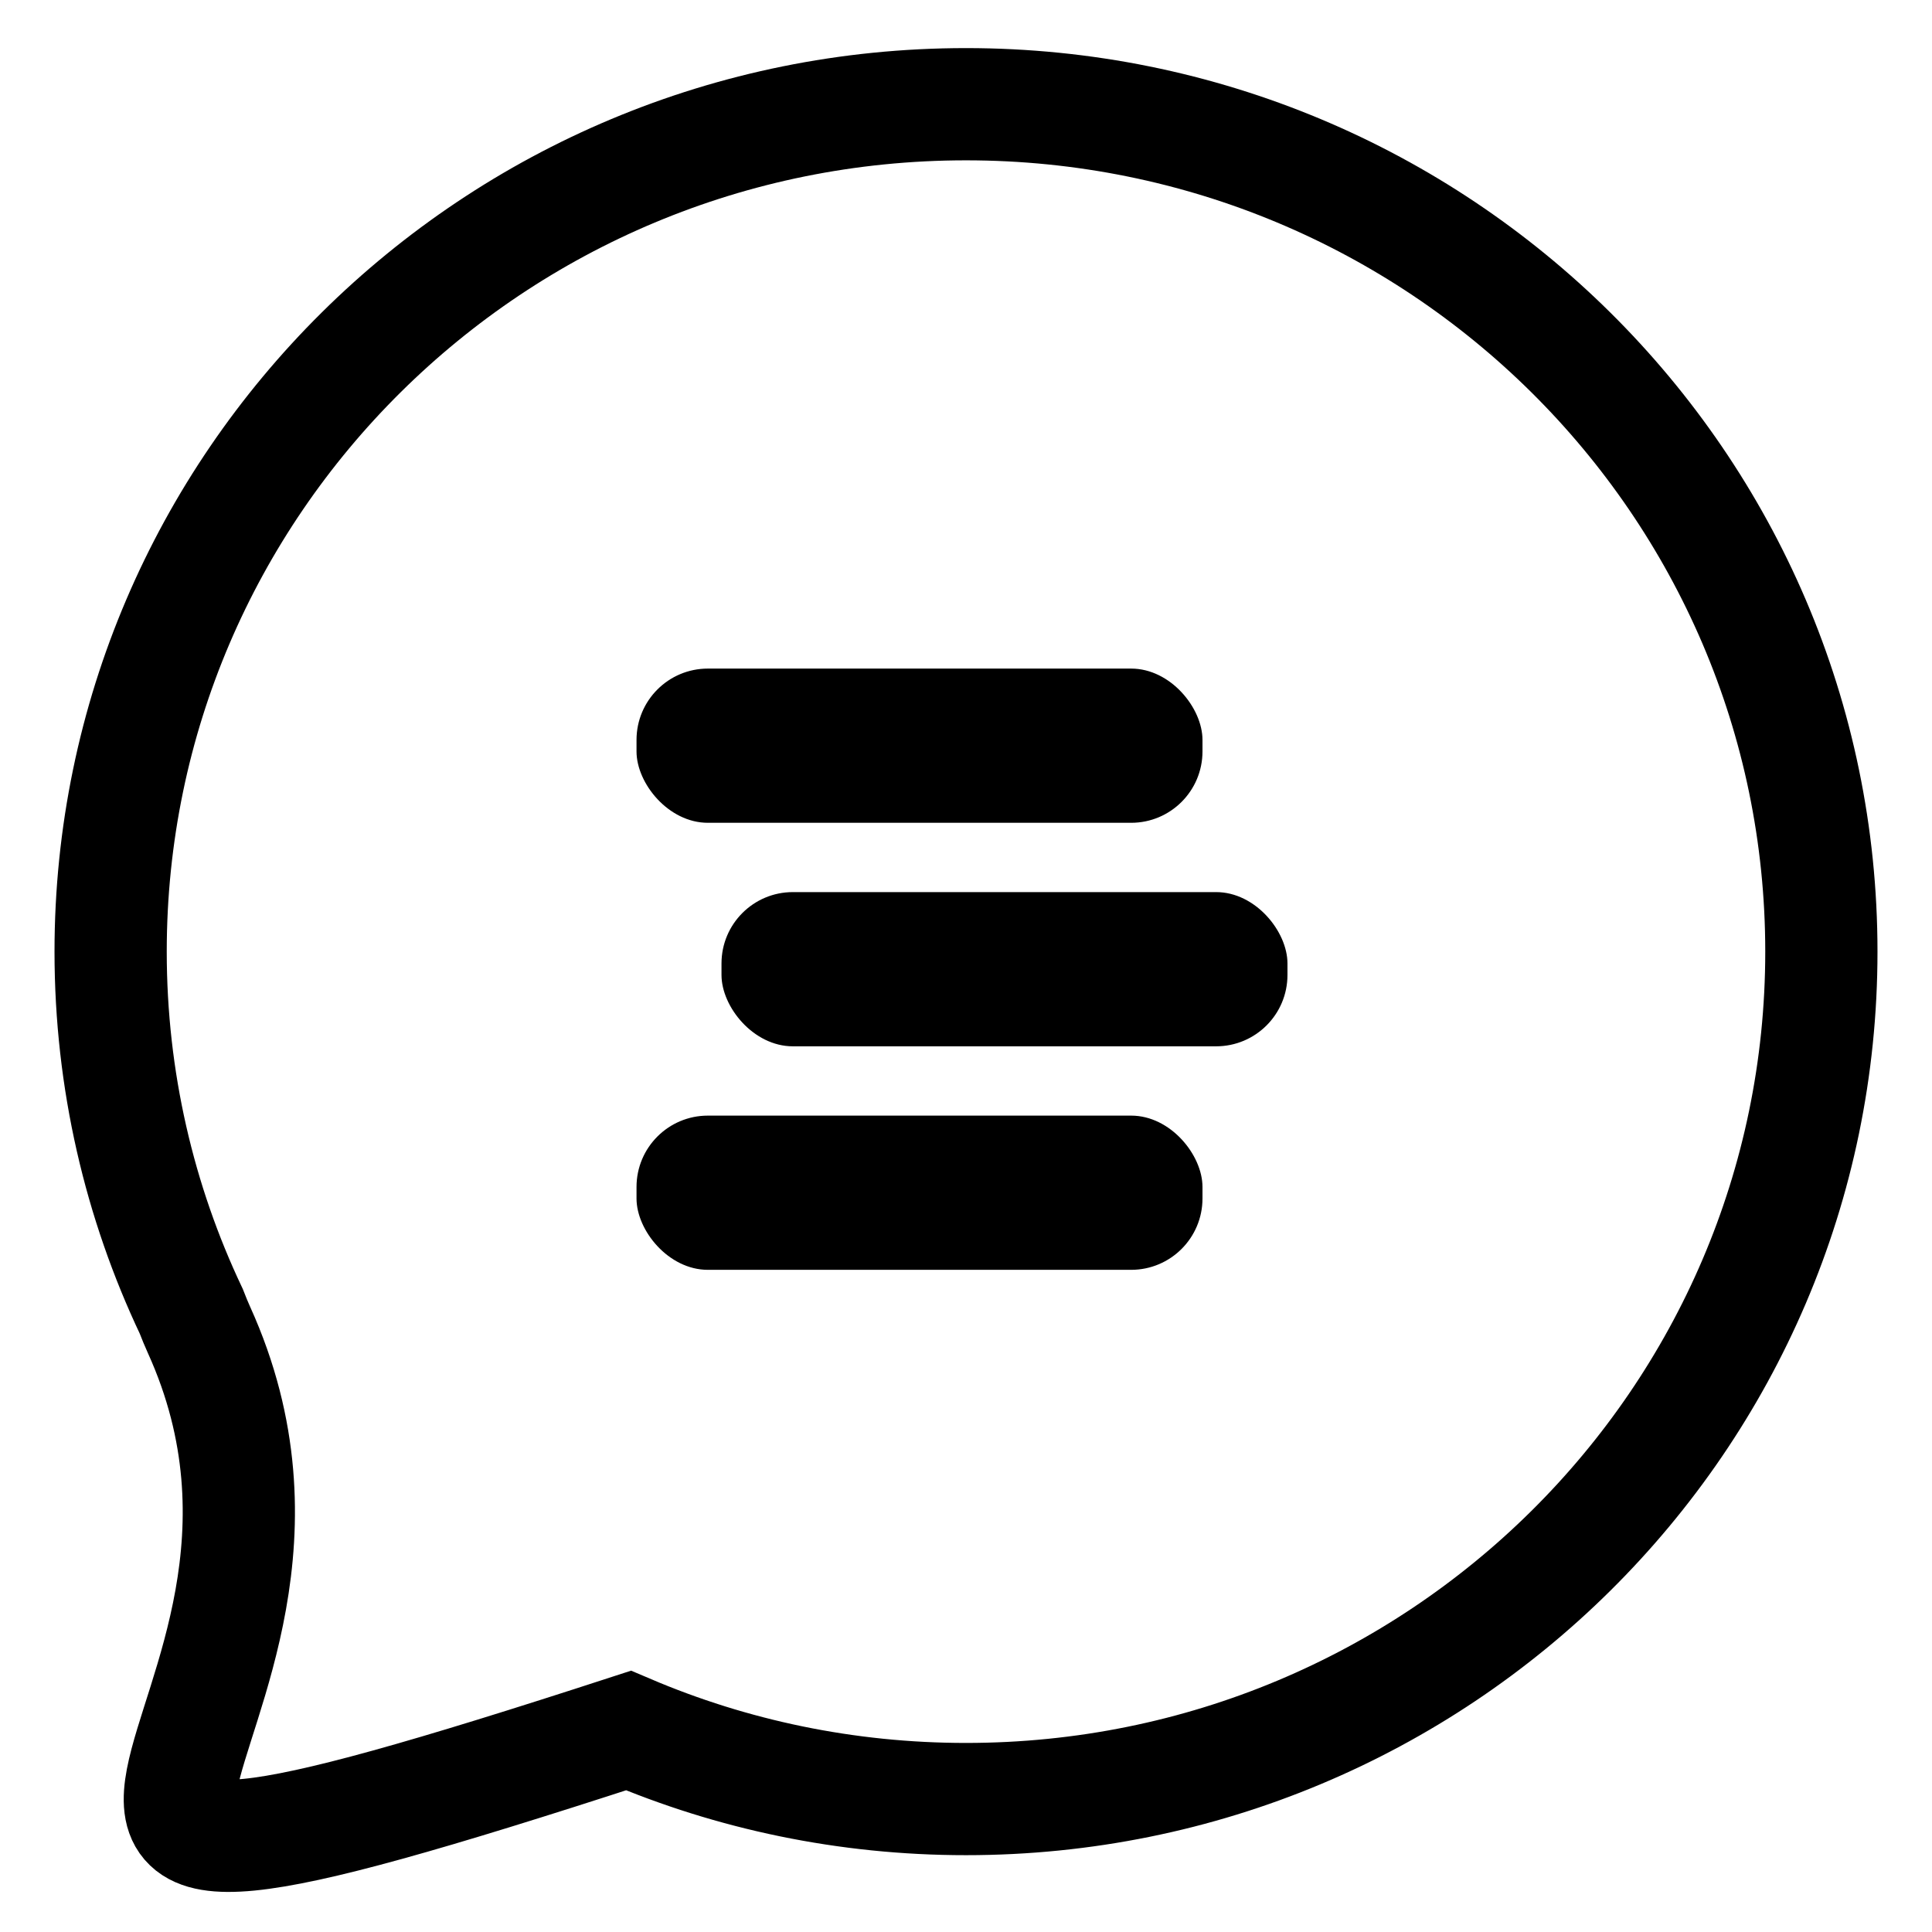
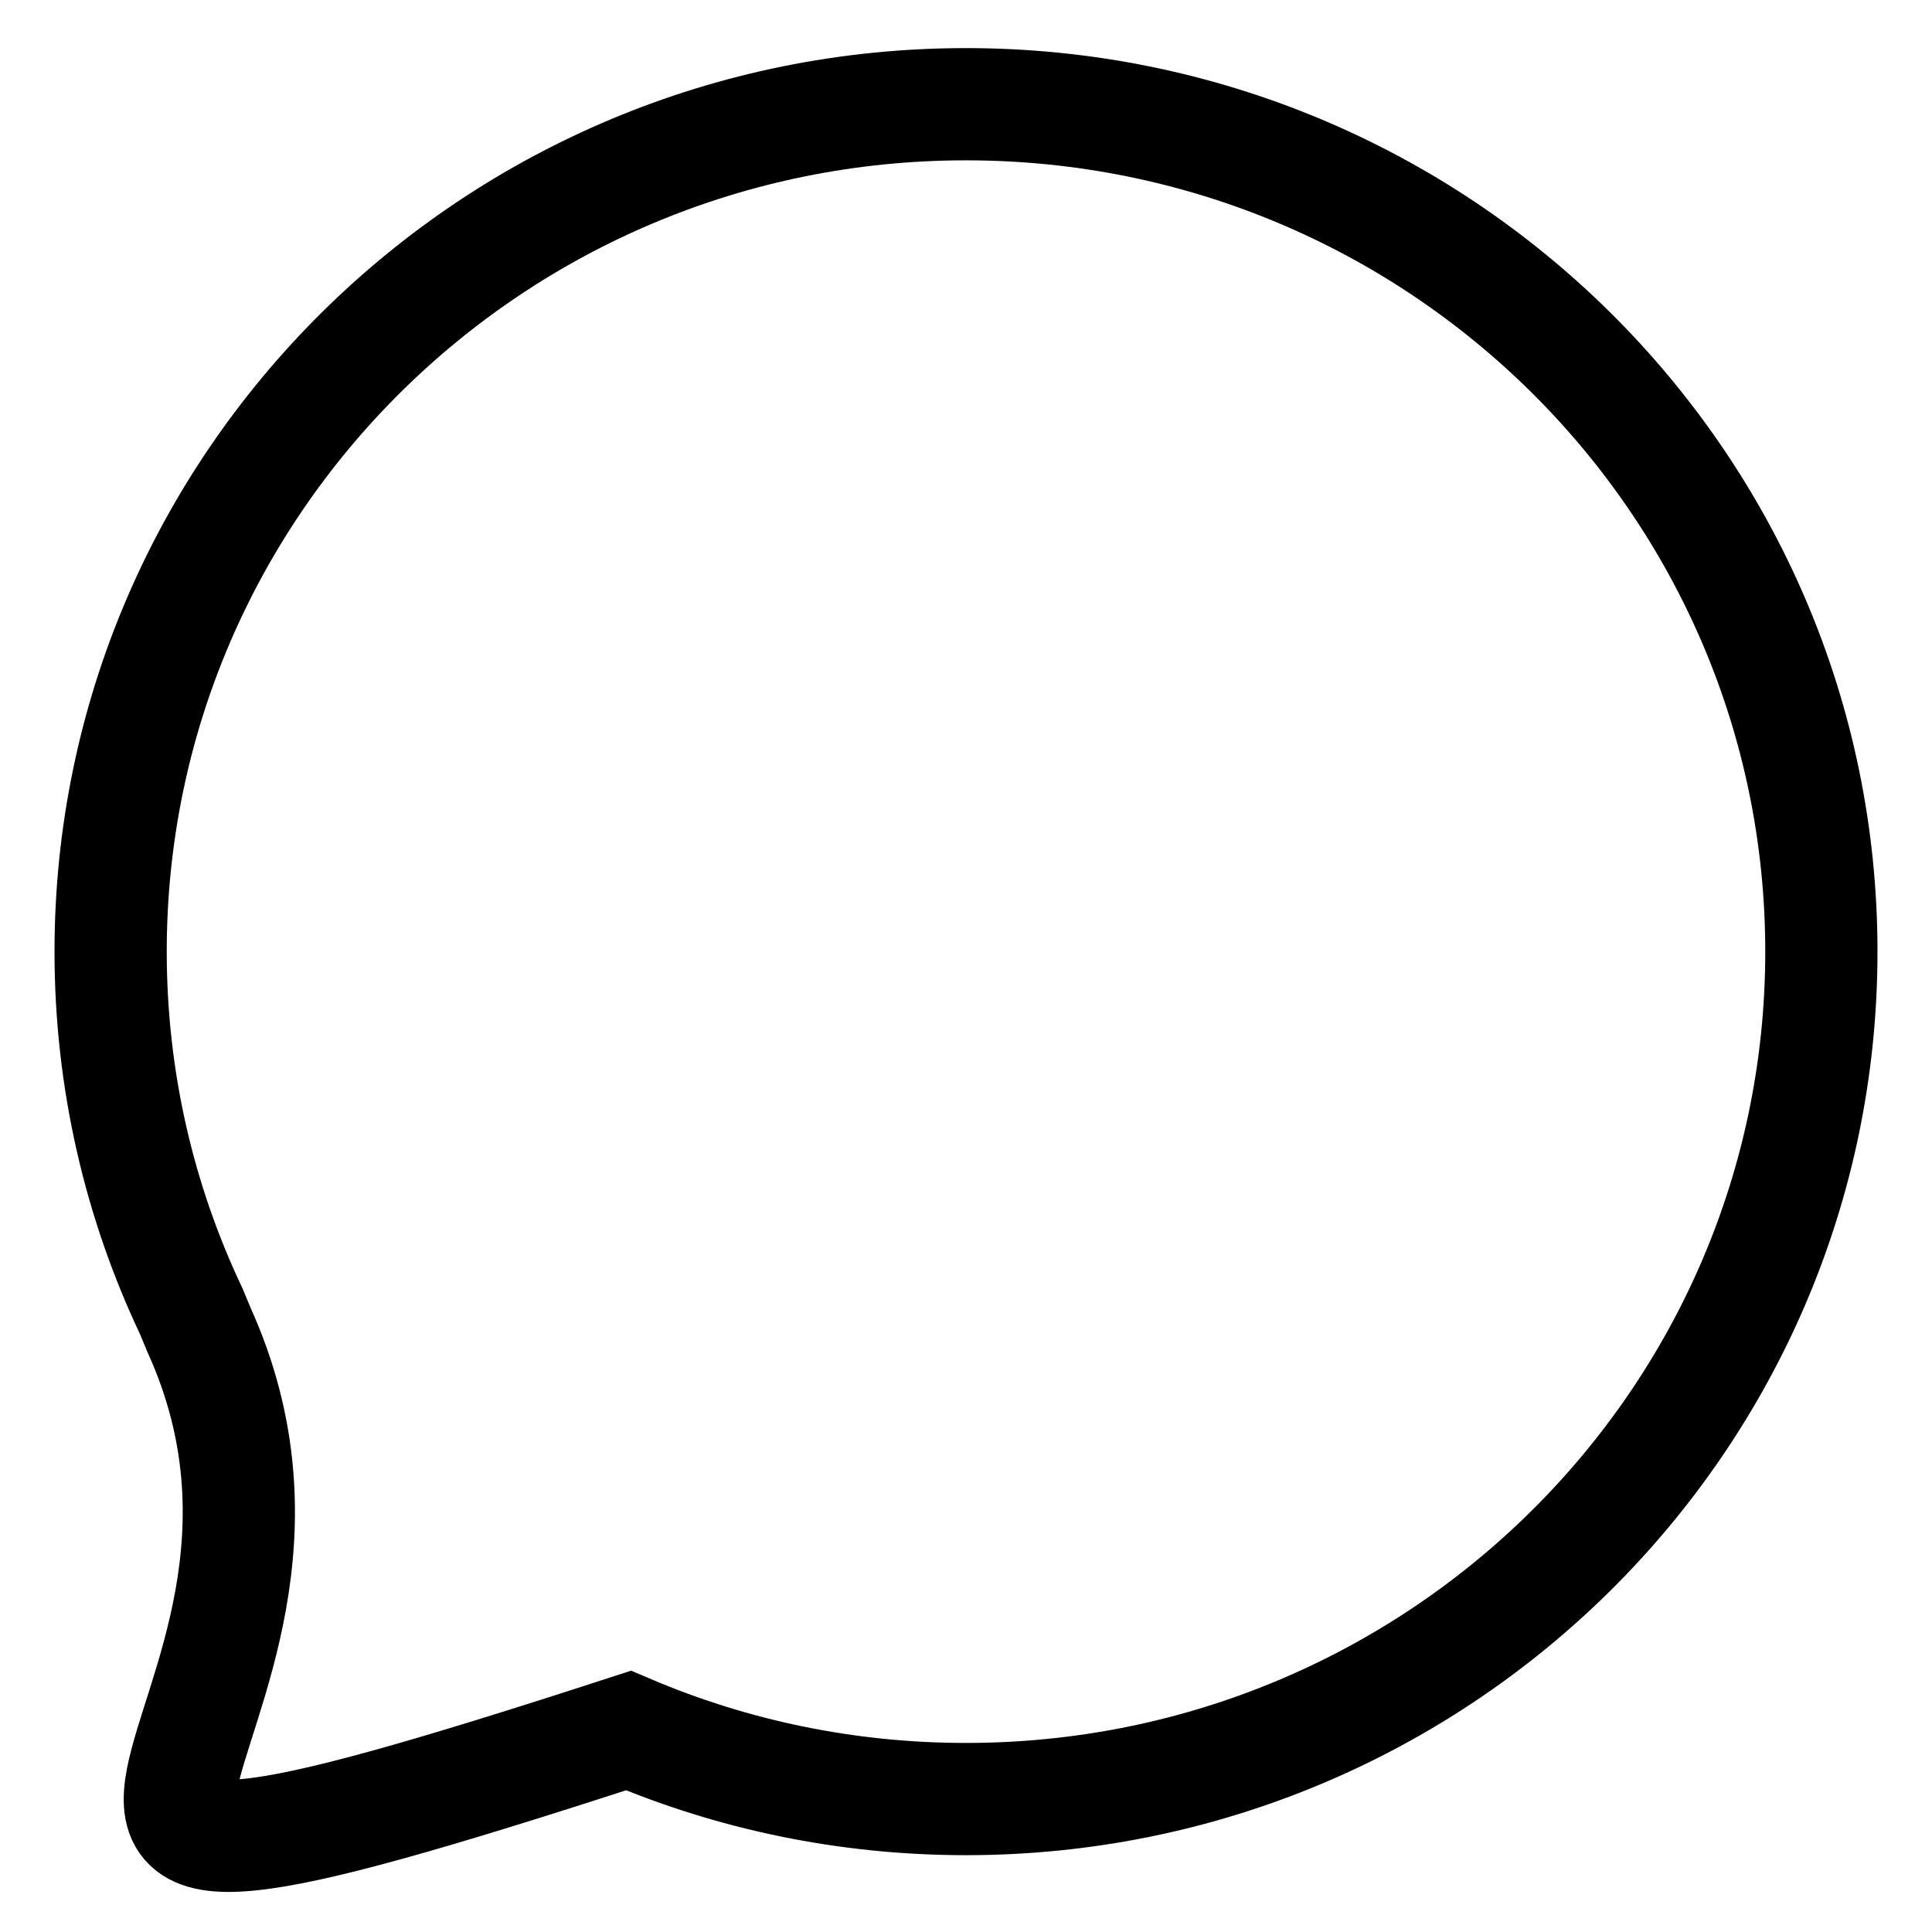
<svg xmlns="http://www.w3.org/2000/svg" width="1205px" height="1205px" viewBox="0 0 1205 1205" version="1.1">
  <title>Artboard 8</title>
  <desc>Created with Sketch.</desc>
  <defs />
  <g id="Artboard-8" stroke="none" stroke-width="1" fill="none" fill-rule="evenodd">
-     <path d="M119.283,817.84 C87.026,749.752 69,673.732 69,593.542 C69,301.636 307.856,65 602.5,65 C897.144,65 1136,301.636 1136,593.542 C1136,885.447 897.144,1122.083 602.5,1122.083 C527.739,1122.083 456.57,1106.849 391.982,1079.342 C-107.733,1241.881 238.412,1081.568 124.109,829.444 C122.567,826.043 120.95,822.14 119.283,817.84 Z" id="bubble" stroke="#000000" stroke-width="70" />
+     <path d="M119.283,817.84 C87.026,749.752 69,673.732 69,593.542 C69,301.636 307.856,65 602.5,65 C897.144,65 1136,301.636 1136,593.542 C1136,885.447 897.144,1122.083 602.5,1122.083 C527.739,1122.083 456.57,1106.849 391.982,1079.342 C-107.733,1241.881 238.412,1081.568 124.109,829.444 Z" id="bubble" stroke="#000000" stroke-width="70" />
    <g id="Group" transform="translate(397, 417)" fill="#000000">
-       <rect id="Rectangle-2" x="0" y="0" width="352.997" height="96.182" rx="44.5" />
-       <rect id="Rectangle-2" x="0" y="278.818" width="352.997" height="96.182" rx="44.5" />
-       <rect id="Rectangle-2" x="53.003" y="139.409" width="352.997" height="96.182" rx="44.5" />
-     </g>
+       </g>
  </g>
</svg>